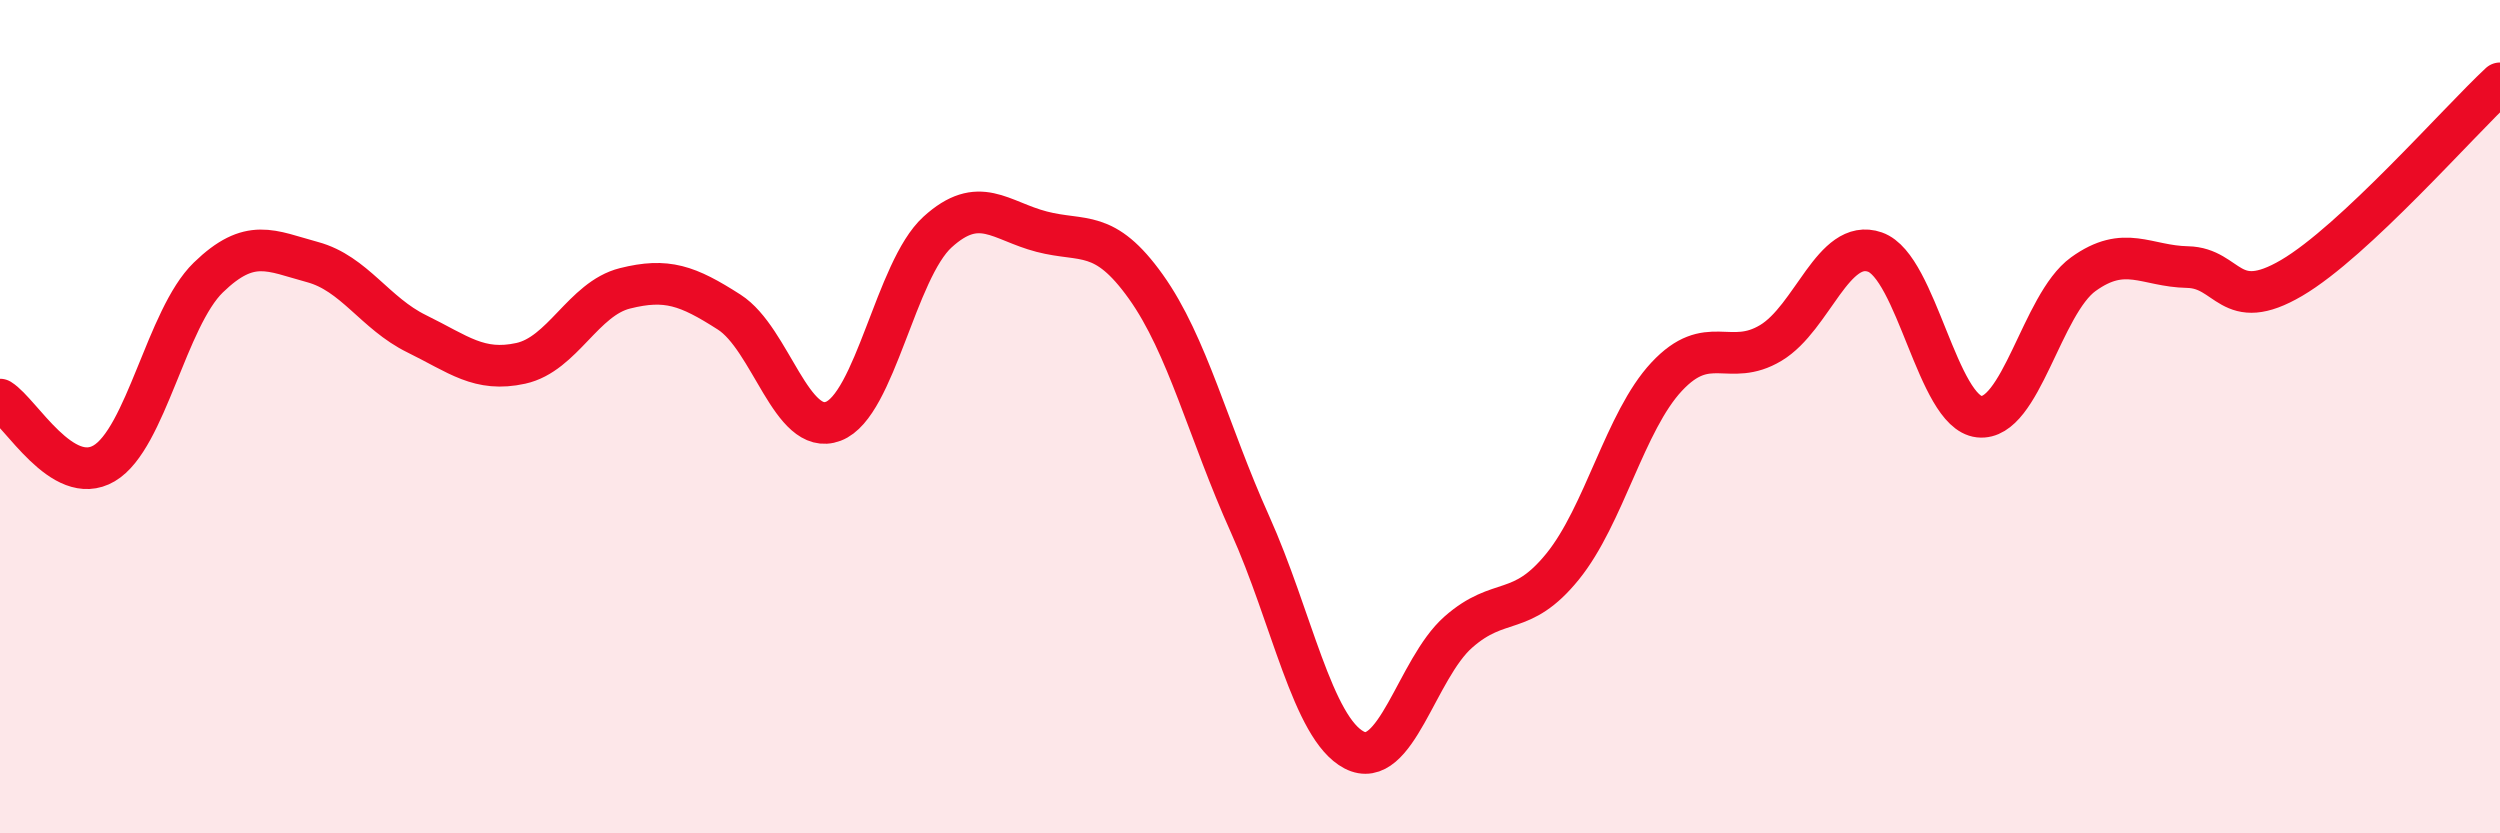
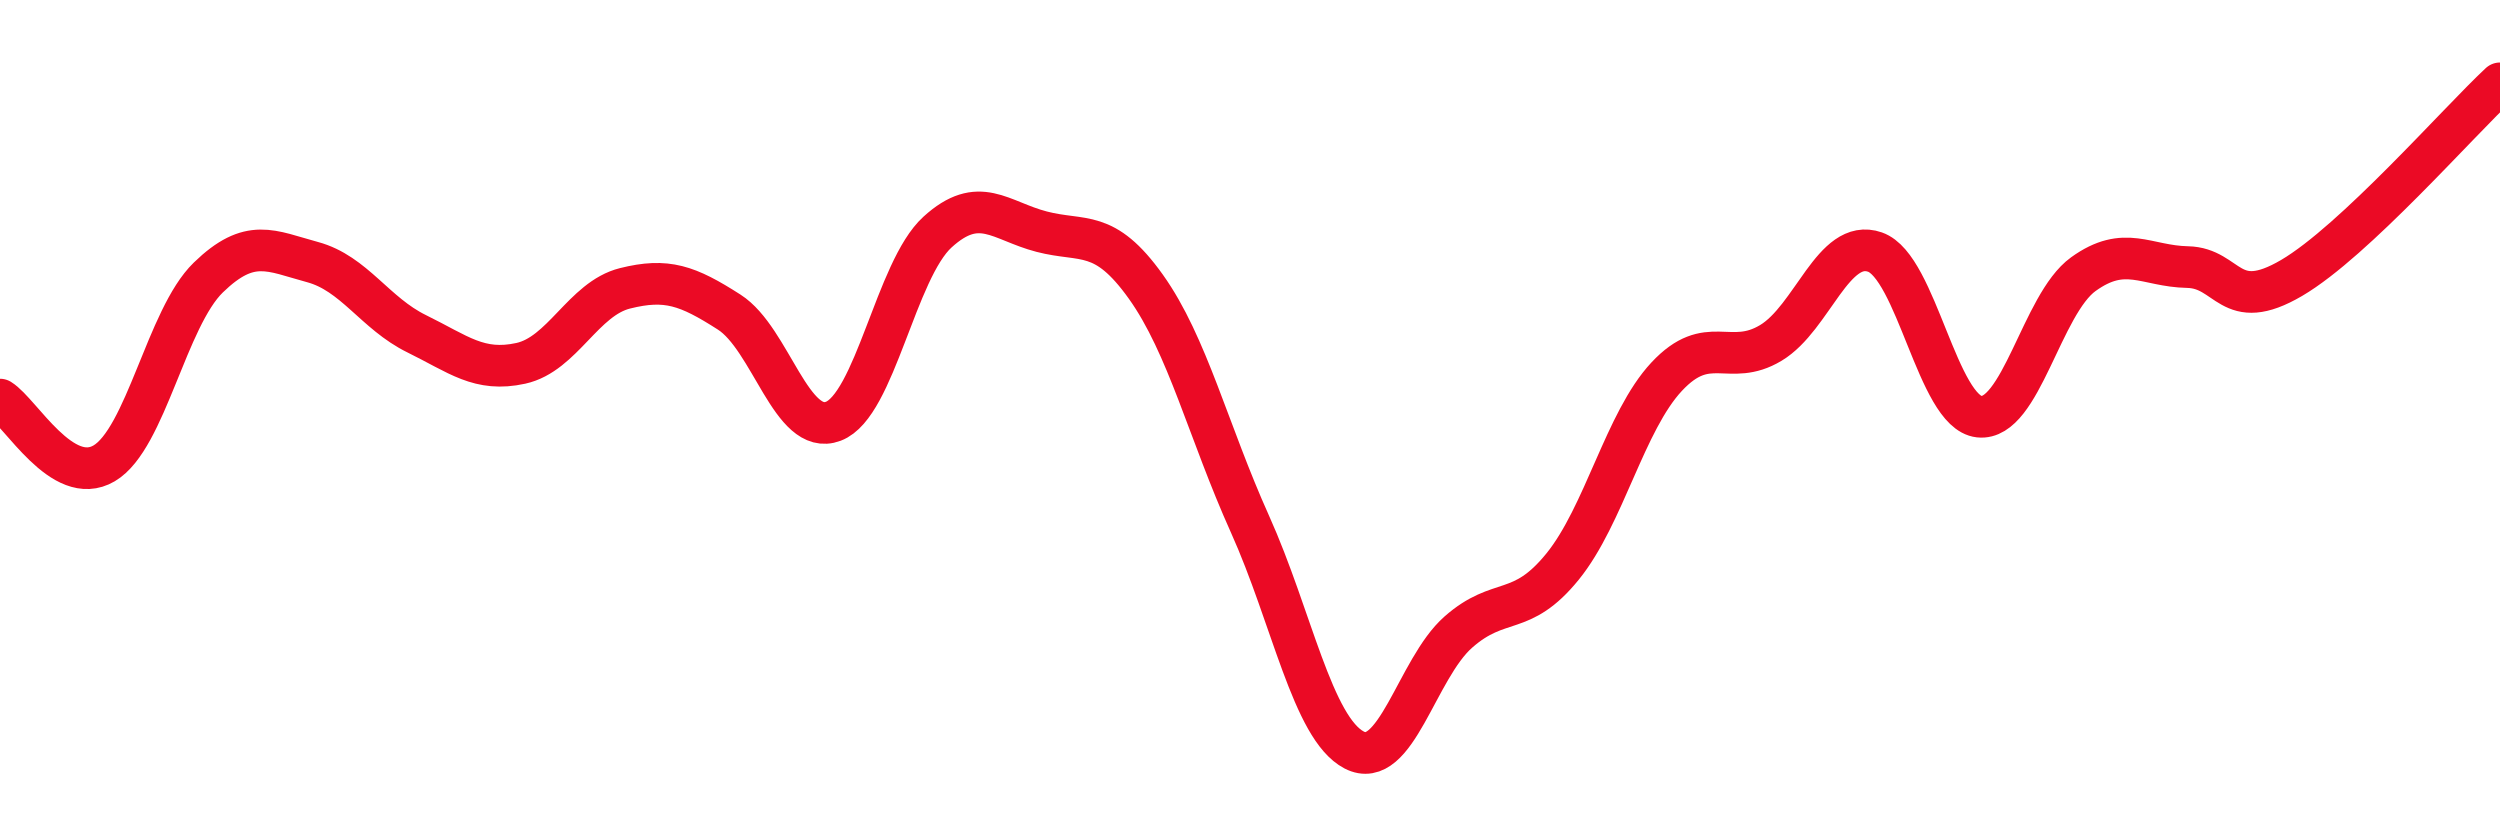
<svg xmlns="http://www.w3.org/2000/svg" width="60" height="20" viewBox="0 0 60 20">
-   <path d="M 0,9.59 C 0.5,9.9 1.5,11.71 2.5,11.12 C 3.5,10.53 4,7.63 5,6.66 C 6,5.69 6.5,6.02 7.5,6.29 C 8.5,6.56 9,7.52 10,8.01 C 11,8.5 11.5,8.94 12.5,8.72 C 13.5,8.5 14,7.17 15,6.92 C 16,6.67 16.5,6.85 17.5,7.49 C 18.5,8.13 19,10.49 20,10.11 C 21,9.73 21.5,6.48 22.5,5.57 C 23.5,4.66 24,5.3 25,5.56 C 26,5.82 26.5,5.48 27.5,6.88 C 28.5,8.28 29,10.36 30,12.58 C 31,14.8 31.5,17.48 32.5,18 C 33.5,18.52 34,16.05 35,15.17 C 36,14.29 36.5,14.83 37.5,13.6 C 38.5,12.37 39,10.11 40,9.04 C 41,7.97 41.5,8.83 42.5,8.23 C 43.5,7.63 44,5.7 45,6.05 C 46,6.4 46.5,9.89 47.5,10 C 48.5,10.11 49,7.3 50,6.58 C 51,5.86 51.5,6.39 52.5,6.41 C 53.5,6.43 53.5,7.55 55,6.67 C 56.5,5.79 59,2.93 60,2L60 20L0 20Z" fill="#EB0A25" opacity="0.1" stroke-linecap="round" stroke-linejoin="round" />
  <path d="M 0,9.59 C 0.5,9.9 1.5,11.71 2.5,11.12 C 3.5,10.53 4,7.63 5,6.66 C 6,5.69 6.5,6.02 7.5,6.29 C 8.5,6.56 9,7.52 10,8.01 C 11,8.5 11.5,8.94 12.5,8.72 C 13.5,8.5 14,7.17 15,6.92 C 16,6.67 16.5,6.85 17.5,7.49 C 18.5,8.13 19,10.49 20,10.11 C 21,9.73 21.5,6.48 22.5,5.57 C 23.5,4.66 24,5.3 25,5.56 C 26,5.82 26.5,5.48 27.5,6.88 C 28.5,8.28 29,10.36 30,12.58 C 31,14.8 31.5,17.48 32.5,18 C 33.5,18.52 34,16.05 35,15.17 C 36,14.29 36.5,14.83 37.5,13.6 C 38.5,12.37 39,10.11 40,9.04 C 41,7.97 41.5,8.83 42.5,8.23 C 43.5,7.63 44,5.7 45,6.05 C 46,6.4 46.5,9.89 47.5,10 C 48.5,10.11 49,7.3 50,6.58 C 51,5.86 51.5,6.39 52.5,6.41 C 53.5,6.43 53.5,7.55 55,6.67 C 56.5,5.79 59,2.93 60,2" stroke="#EB0A25" stroke-width="1" fill="none" stroke-linecap="round" stroke-linejoin="round" />
</svg>